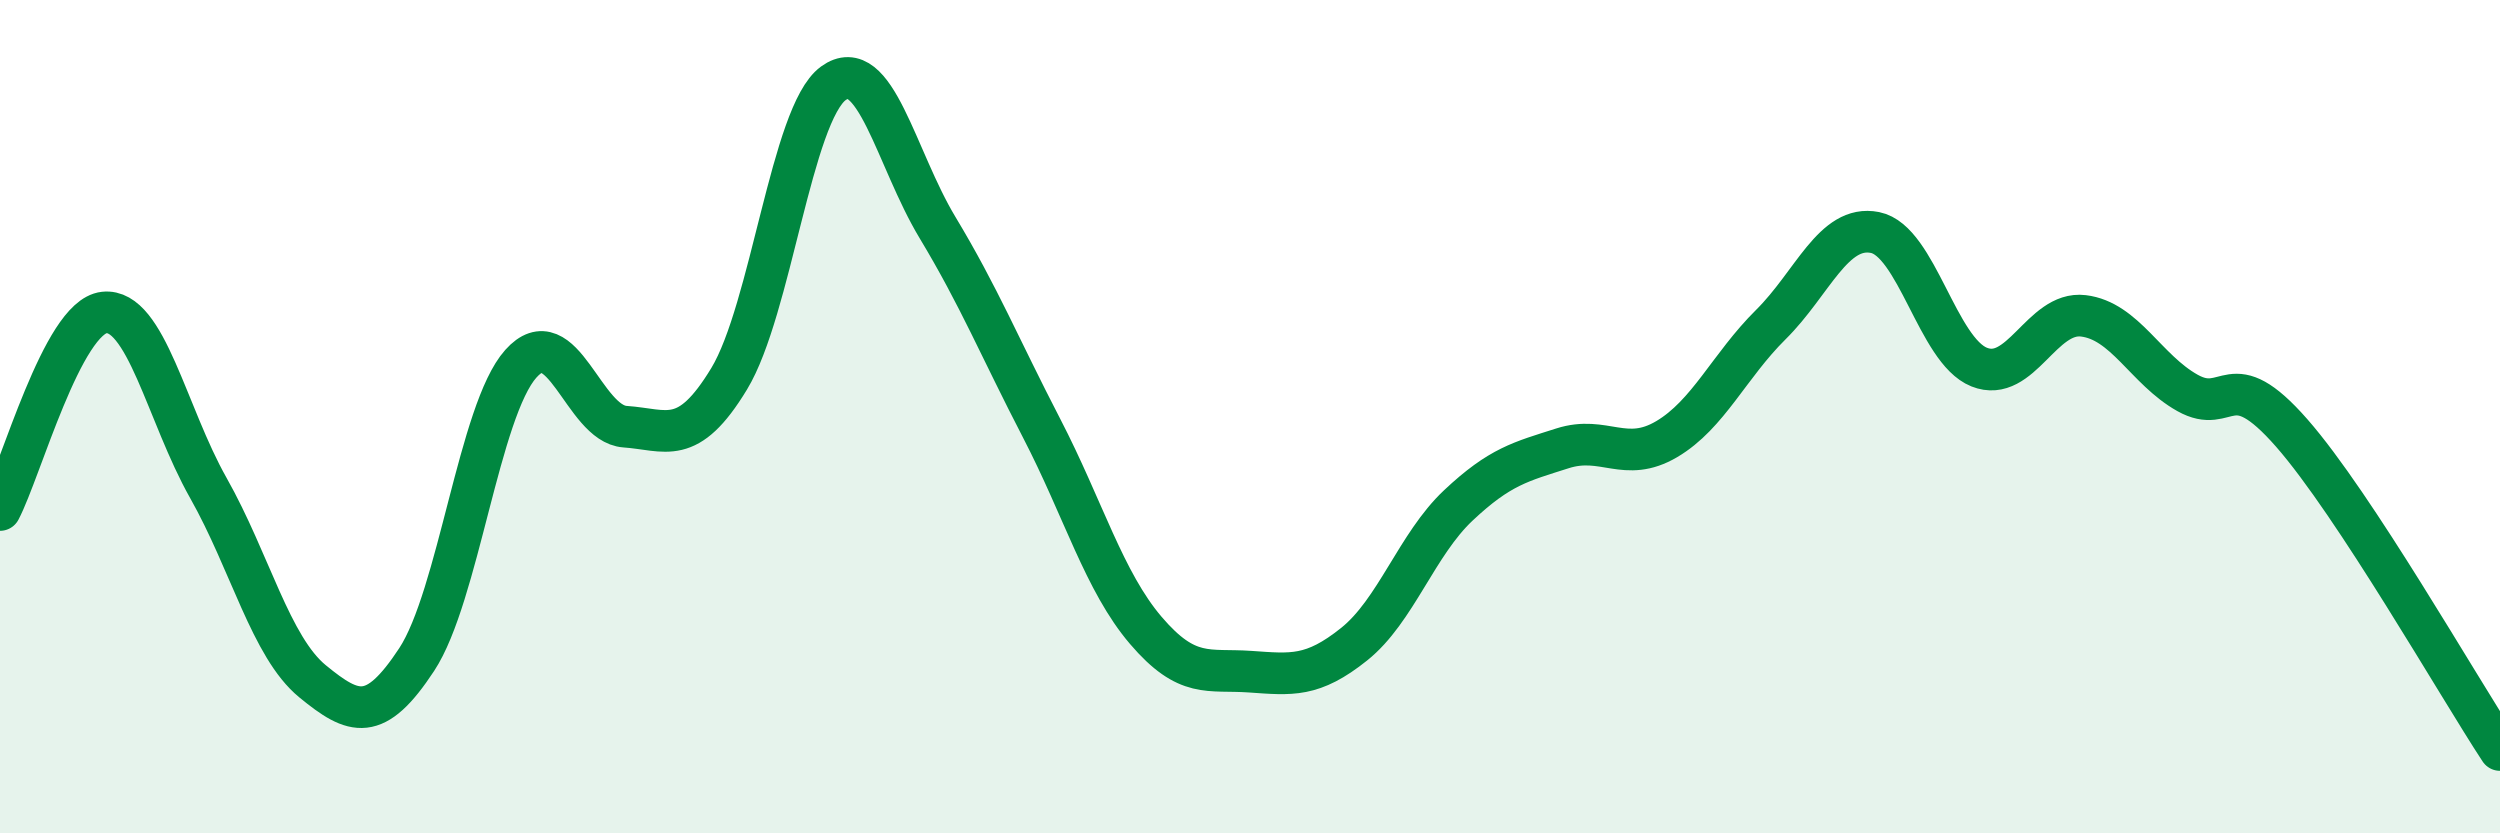
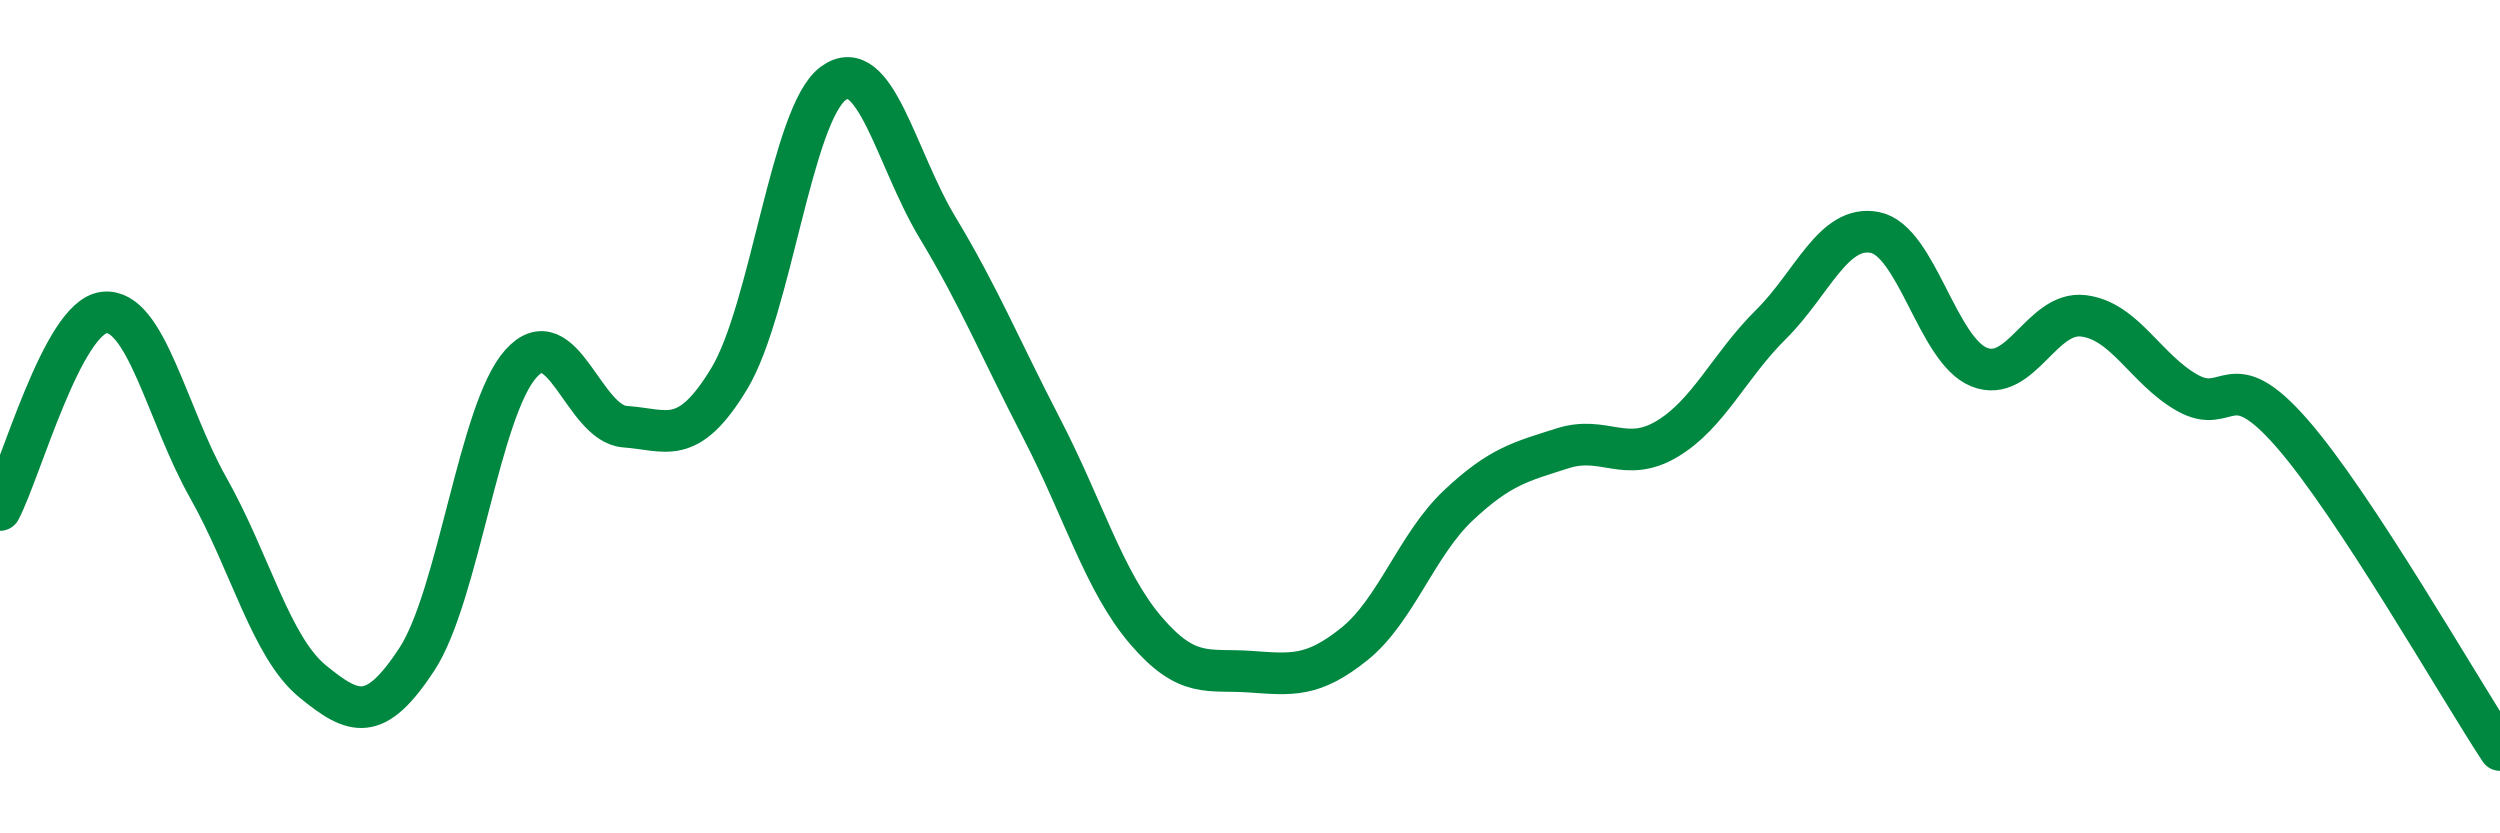
<svg xmlns="http://www.w3.org/2000/svg" width="60" height="20" viewBox="0 0 60 20">
-   <path d="M 0,12.24 C 0.5,11.29 1.5,7.61 2.5,7.5 C 3.5,7.39 4,9.94 5,11.71 C 6,13.48 6.5,15.53 7.5,16.35 C 8.5,17.17 9,17.35 10,15.83 C 11,14.31 11.5,9.85 12.5,8.73 C 13.5,7.61 14,10.17 15,10.24 C 16,10.31 16.5,10.74 17.5,9.09 C 18.5,7.44 19,2.73 20,2 C 21,1.27 21.5,3.8 22.5,5.46 C 23.5,7.12 24,8.35 25,10.28 C 26,12.21 26.5,13.96 27.5,15.13 C 28.5,16.3 29,16.05 30,16.12 C 31,16.19 31.5,16.26 32.5,15.46 C 33.5,14.66 34,13.07 35,12.13 C 36,11.19 36.5,11.08 37.5,10.76 C 38.5,10.44 39,11.13 40,10.54 C 41,9.95 41.5,8.78 42.5,7.79 C 43.5,6.8 44,5.38 45,5.58 C 46,5.78 46.5,8.41 47.5,8.81 C 48.5,9.21 49,7.46 50,7.58 C 51,7.7 51.5,8.87 52.5,9.43 C 53.5,9.99 53.5,8.68 55,10.39 C 56.5,12.1 59,16.48 60,18L60 20L0 20Z" fill="#008740" opacity="0.1" stroke-linecap="round" stroke-linejoin="round" />
  <path d="M 0,12.24 C 0.5,11.29 1.5,7.61 2.5,7.5 C 3.5,7.39 4,9.94 5,11.71 C 6,13.48 6.5,15.53 7.5,16.35 C 8.5,17.17 9,17.35 10,15.83 C 11,14.31 11.5,9.85 12.5,8.73 C 13.5,7.61 14,10.17 15,10.24 C 16,10.31 16.5,10.74 17.5,9.09 C 18.5,7.44 19,2.73 20,2 C 21,1.27 21.5,3.8 22.5,5.46 C 23.5,7.12 24,8.35 25,10.28 C 26,12.21 26.5,13.96 27.5,15.13 C 28.5,16.3 29,16.05 30,16.12 C 31,16.19 31.5,16.26 32.5,15.46 C 33.5,14.66 34,13.07 35,12.13 C 36,11.19 36.5,11.08 37.5,10.76 C 38.5,10.44 39,11.13 40,10.54 C 41,9.95 41.5,8.78 42.5,7.79 C 43.5,6.8 44,5.38 45,5.58 C 46,5.78 46.5,8.41 47.5,8.81 C 48.5,9.21 49,7.46 50,7.58 C 51,7.7 51.5,8.87 52.5,9.43 C 53.5,9.99 53.5,8.68 55,10.39 C 56.5,12.1 59,16.48 60,18" stroke="#008740" stroke-width="1" fill="none" stroke-linecap="round" stroke-linejoin="round" />
</svg>